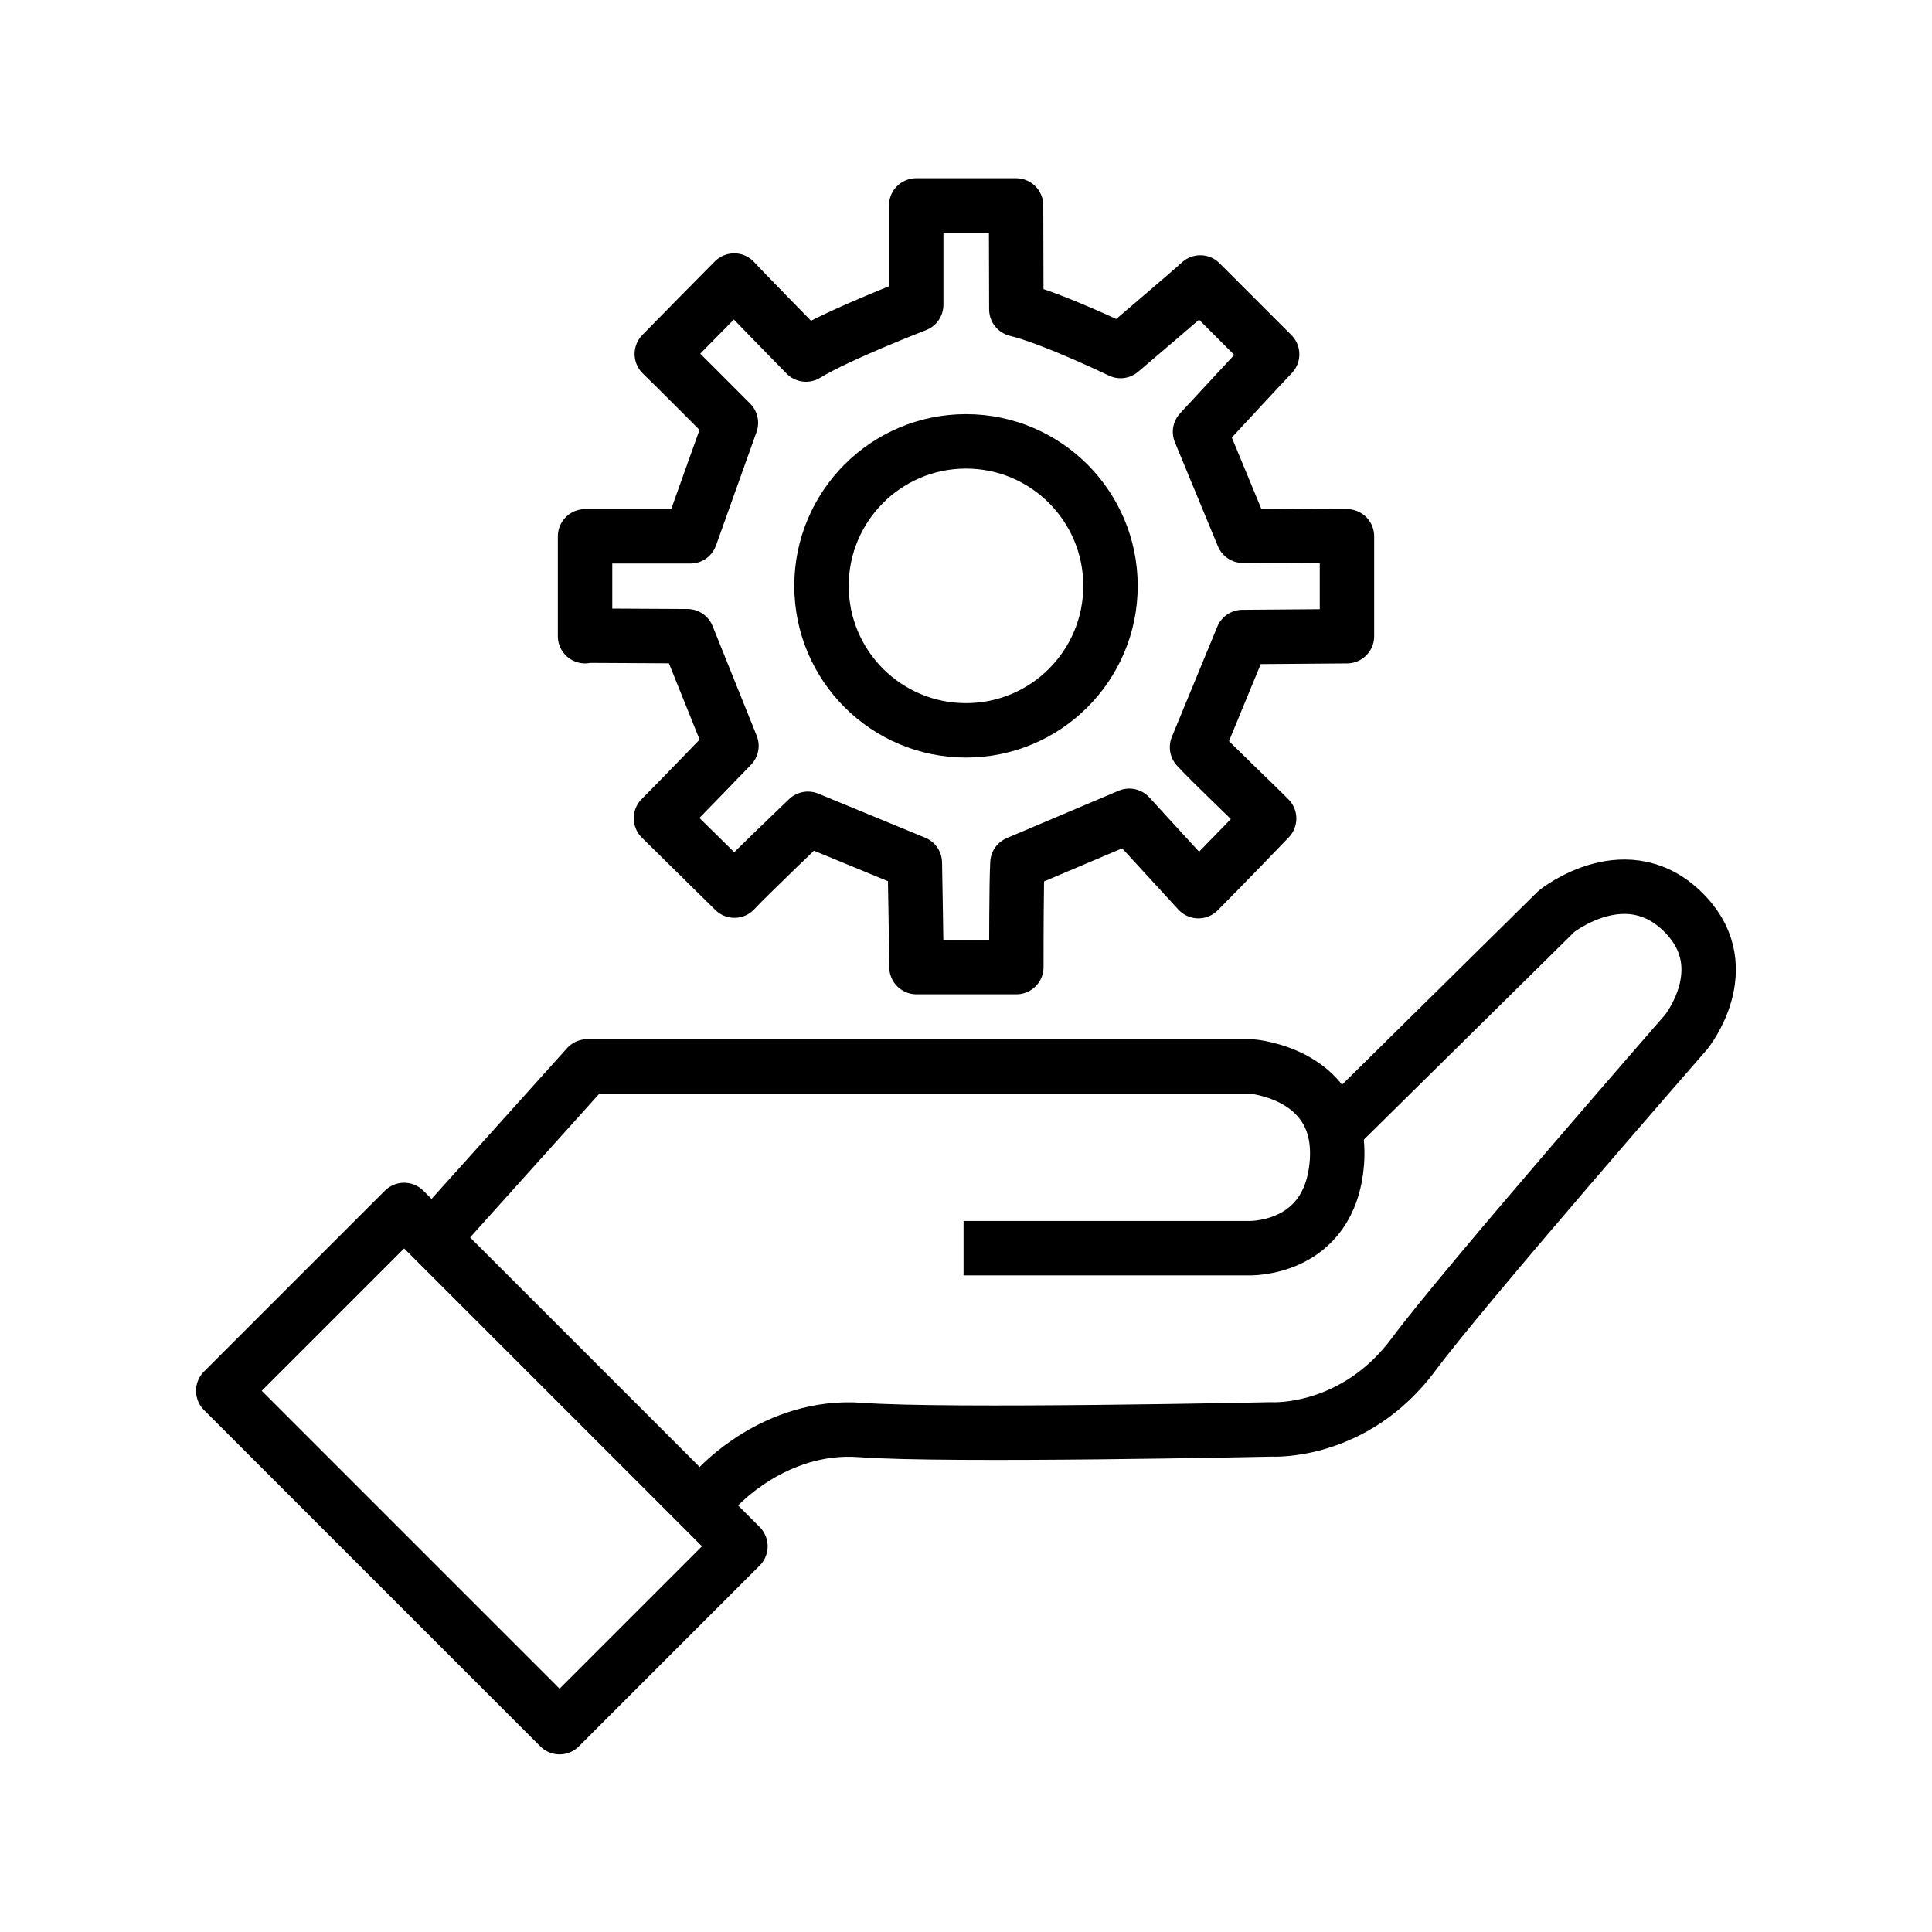
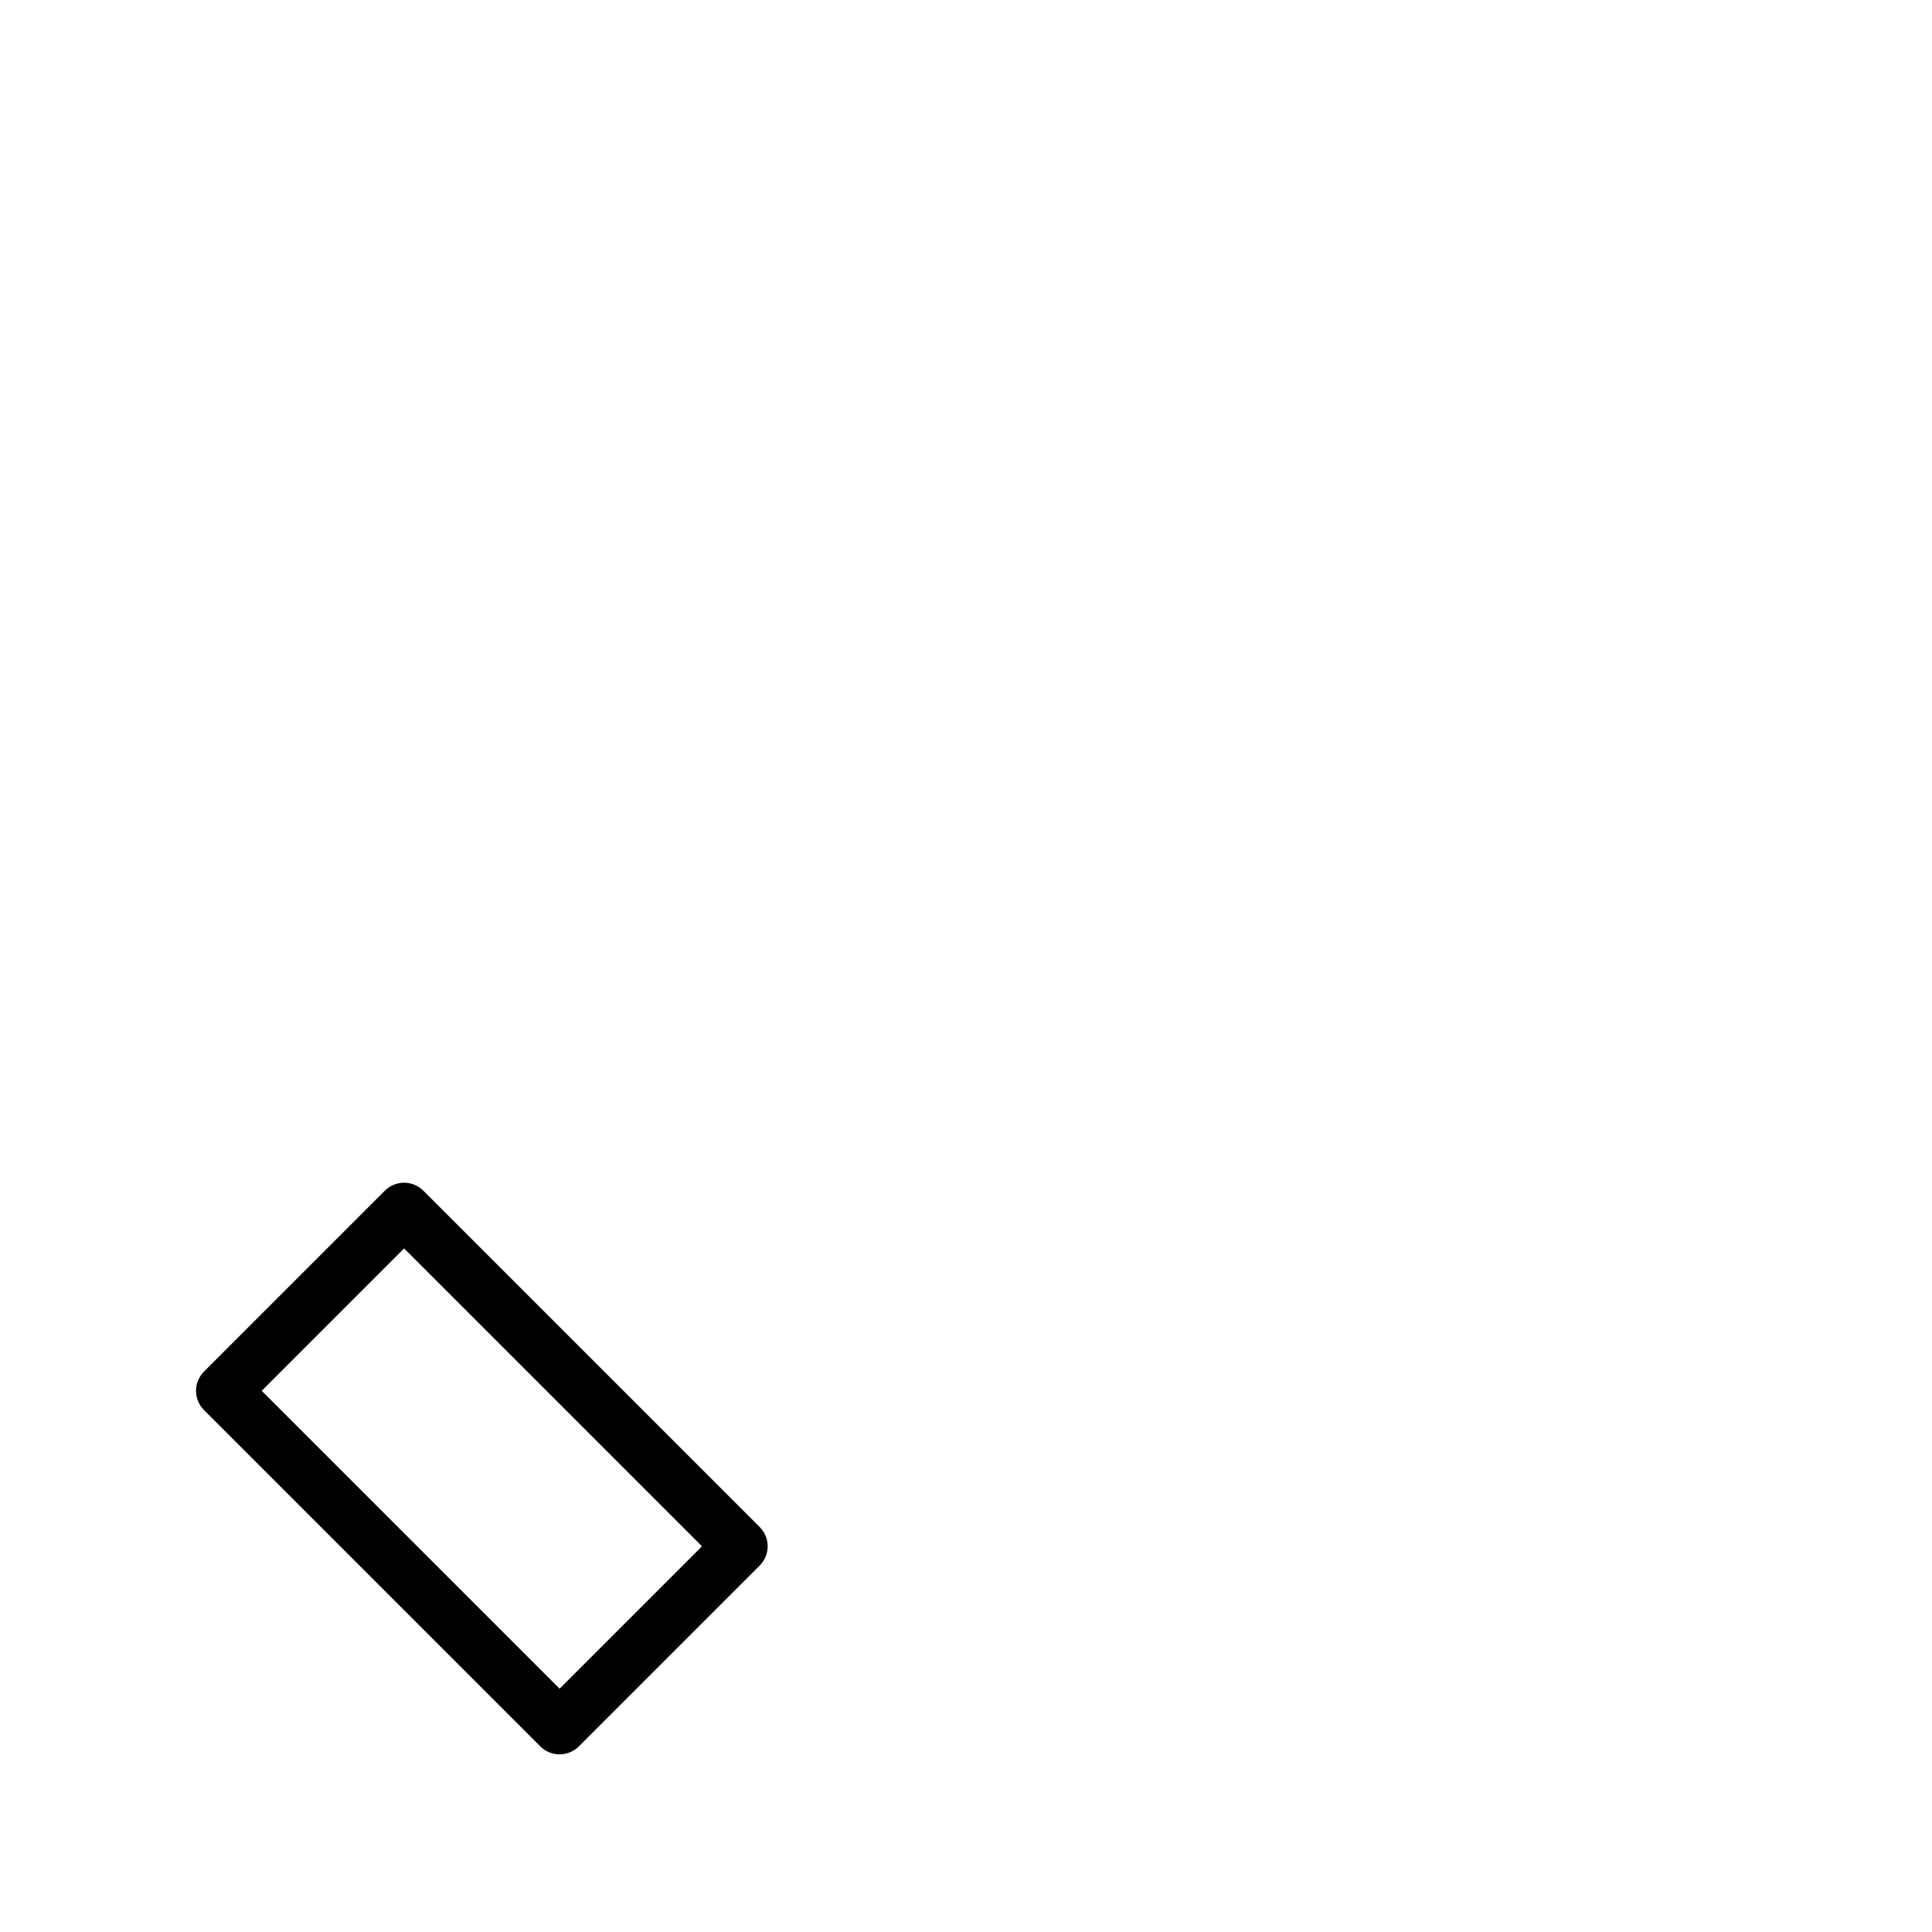
<svg xmlns="http://www.w3.org/2000/svg" id="Layer_1" data-name="Layer 1" viewBox="0 0 71 71">
  <defs>
    <style>
      .cls-1 {
        fill: none;
        stroke: #000;
        stroke-linecap: square;
        stroke-linejoin: round;
        stroke-width: 2px;
      }
    </style>
  </defs>
  <g>
    <rect class="cls-1" x="8.97" y="49.26" width="17.48" height="9.4" transform="translate(43.34 3.29) rotate(45)" />
-     <path class="cls-1" d="m26.36,54.68s2.11-2.36,5.26-2.13c3.15.24,15.11-.02,15.11-.02,0,0,3.04.19,5.23-2.77,1.83-2.47,10.01-11.84,10.01-11.84,0,0,1.85-2.3,0-4.28-2.12-2.28-4.77-.15-4.77-.15l-7.53,7.43" />
-     <path class="cls-1" d="m36.41,45.87h9.45s3.02.13,3.27-3.15-3.15-3.53-3.15-3.53h-24.4l-5.15,5.73" />
  </g>
  <g>
-     <path class="cls-1" d="m21.5,23.36c.45,0,3.76.02,3.76.02l1.62,4.03s-2.28,2.36-2.59,2.66c.92.91,1.78,1.75,2.7,2.66.44-.48,2.7-2.64,2.7-2.64l3.93,1.62s.06,3.4.06,3.83h3.67c0-.76,0-3.1.04-3.82l4.11-1.74s2.26,2.47,2.54,2.77c.91-.91,2.6-2.67,2.6-2.67-.49-.5-2.18-2.1-2.65-2.62l1.67-4.05c.43,0,3.43-.03,3.84-.03v-3.67c-.45,0-3.82-.02-3.82-.02l-1.58-3.82s2.35-2.54,2.65-2.85c-.95-.95-1.79-1.79-2.64-2.64-.33.31-2.93,2.52-2.93,2.52,0,0-2.53-1.22-3.83-1.53,0,0-.01-3.39-.01-3.82h-3.67c0,.47,0,3.65,0,3.65,0,0-2.88,1.11-4.05,1.83,0,0-2.37-2.42-2.64-2.72-.92.93-1.77,1.79-2.66,2.7.29.27,2.54,2.53,2.54,2.53l-1.49,4.17s-3.43,0-3.87,0v3.67Z" />
-     <circle class="cls-1" cx="35.5" cy="21.53" r="5.31" />
-   </g>
+     </g>
</svg>